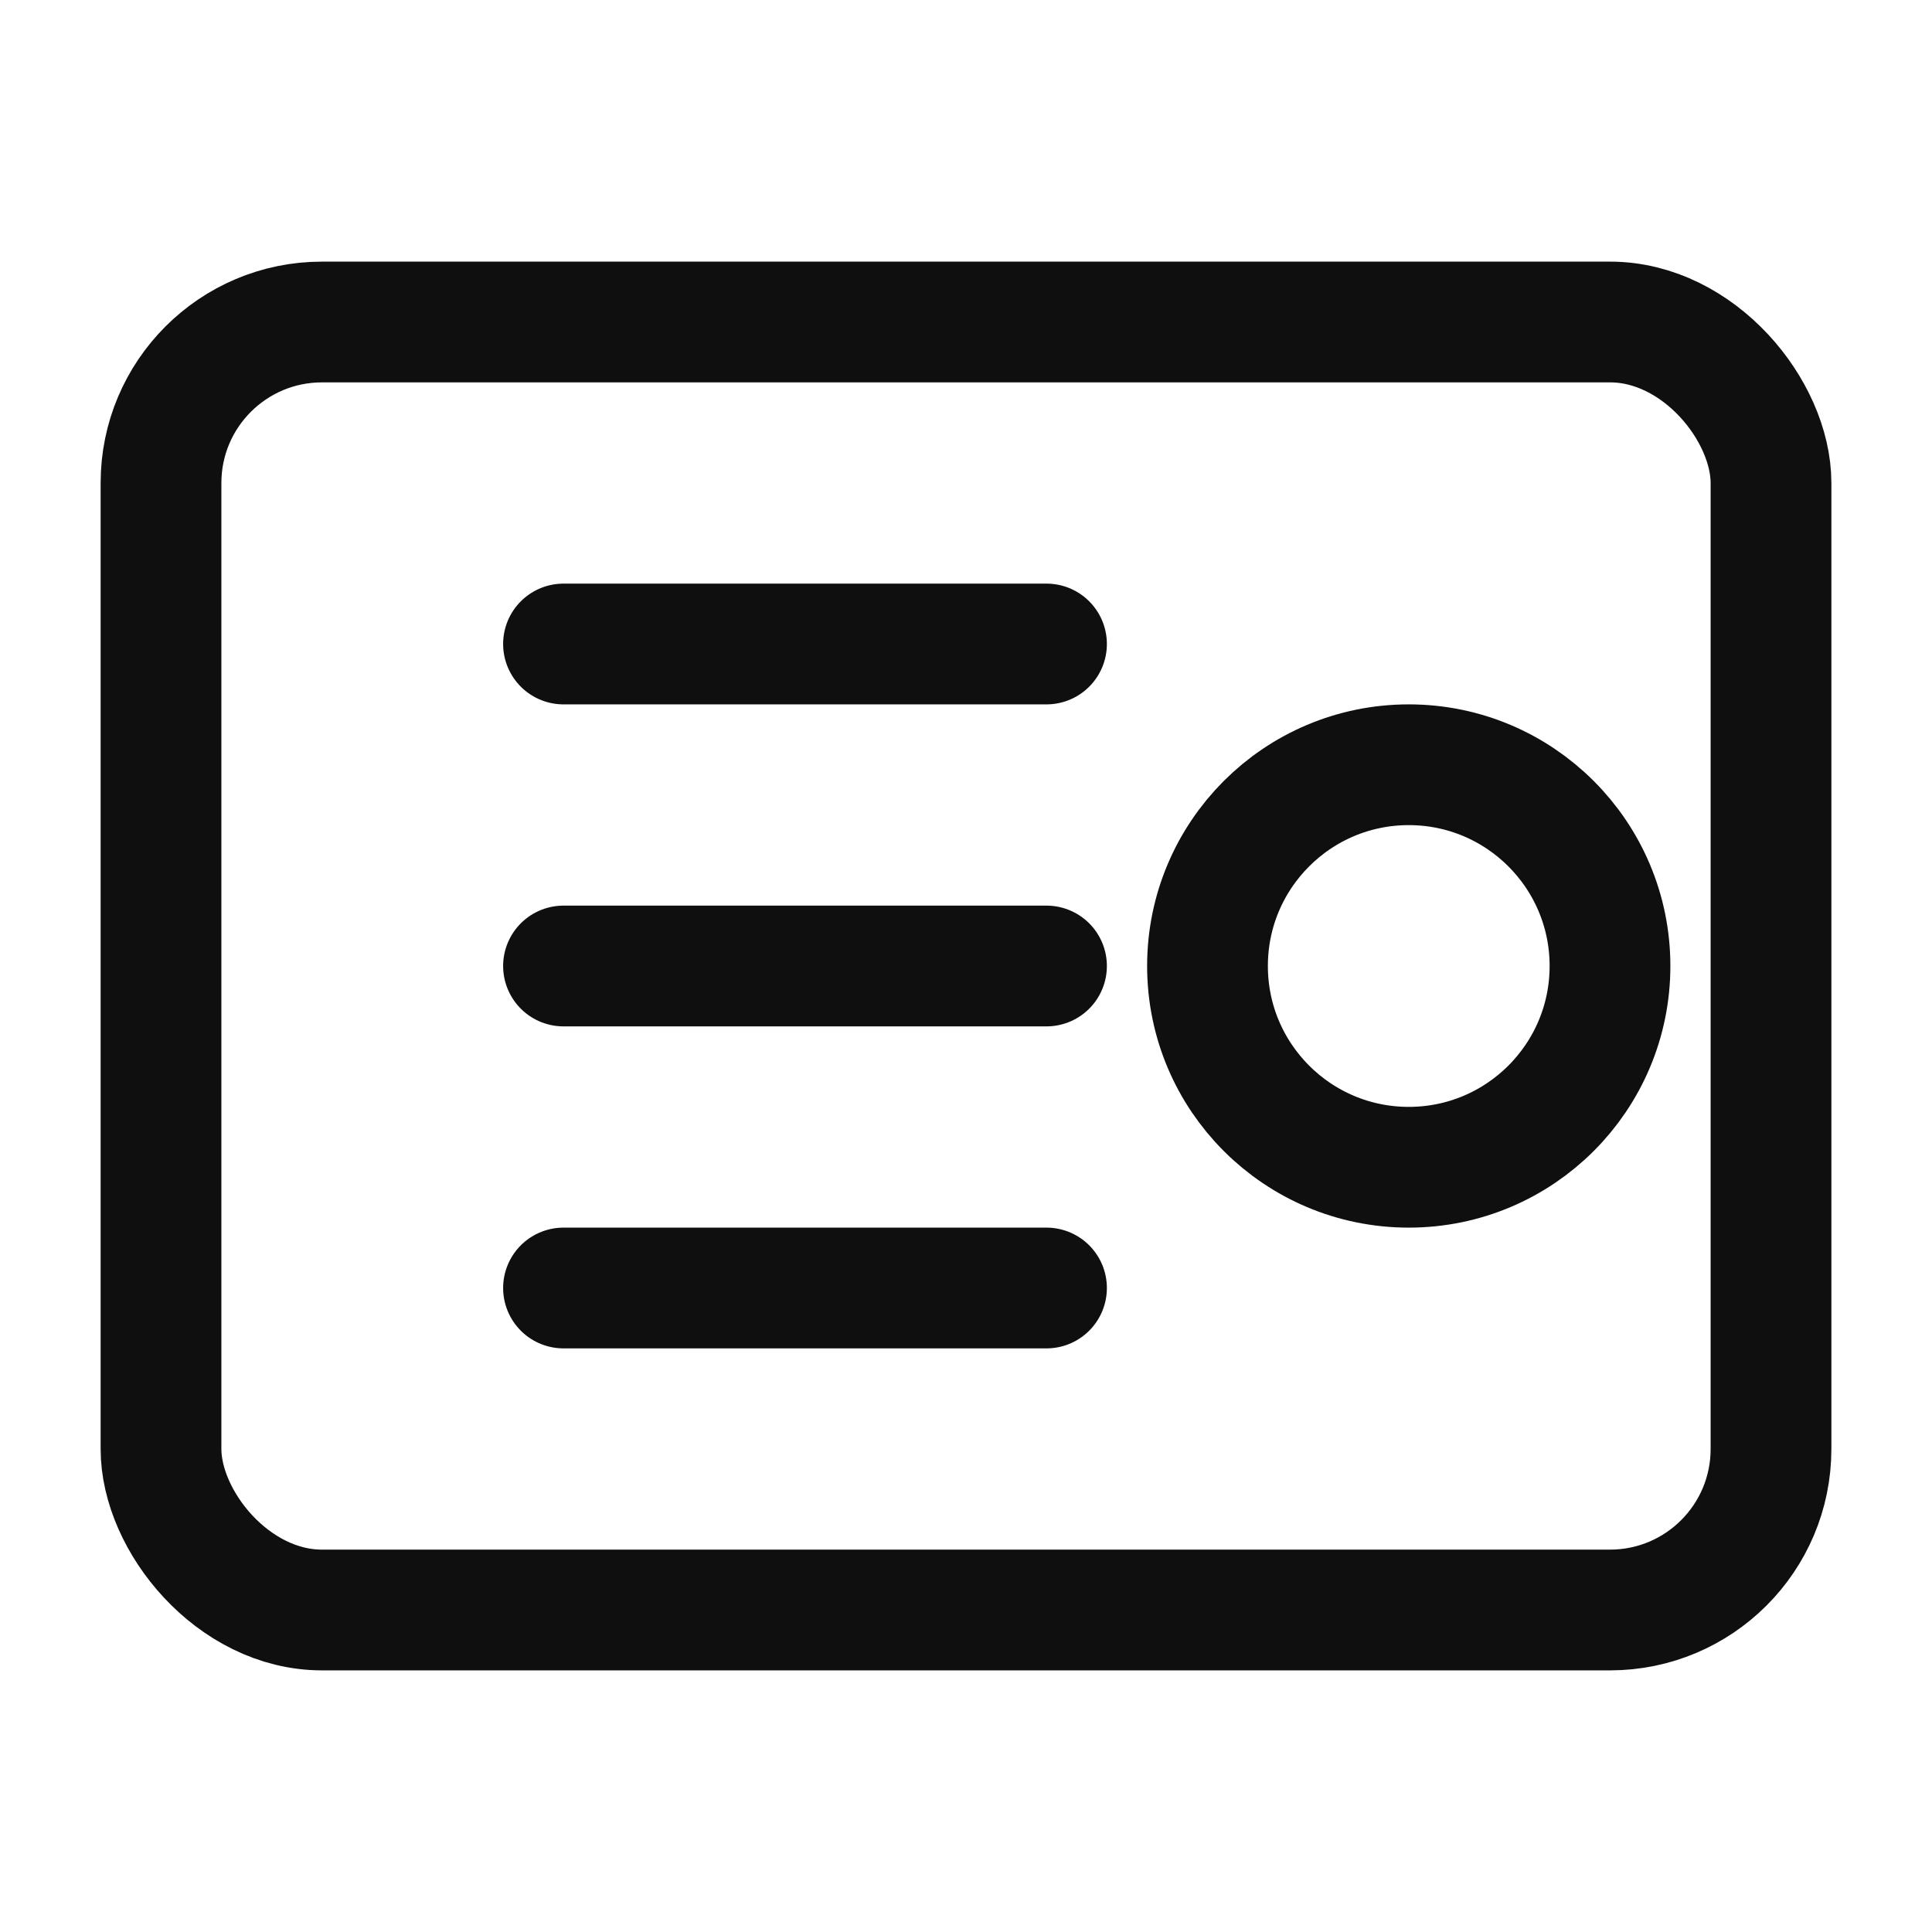
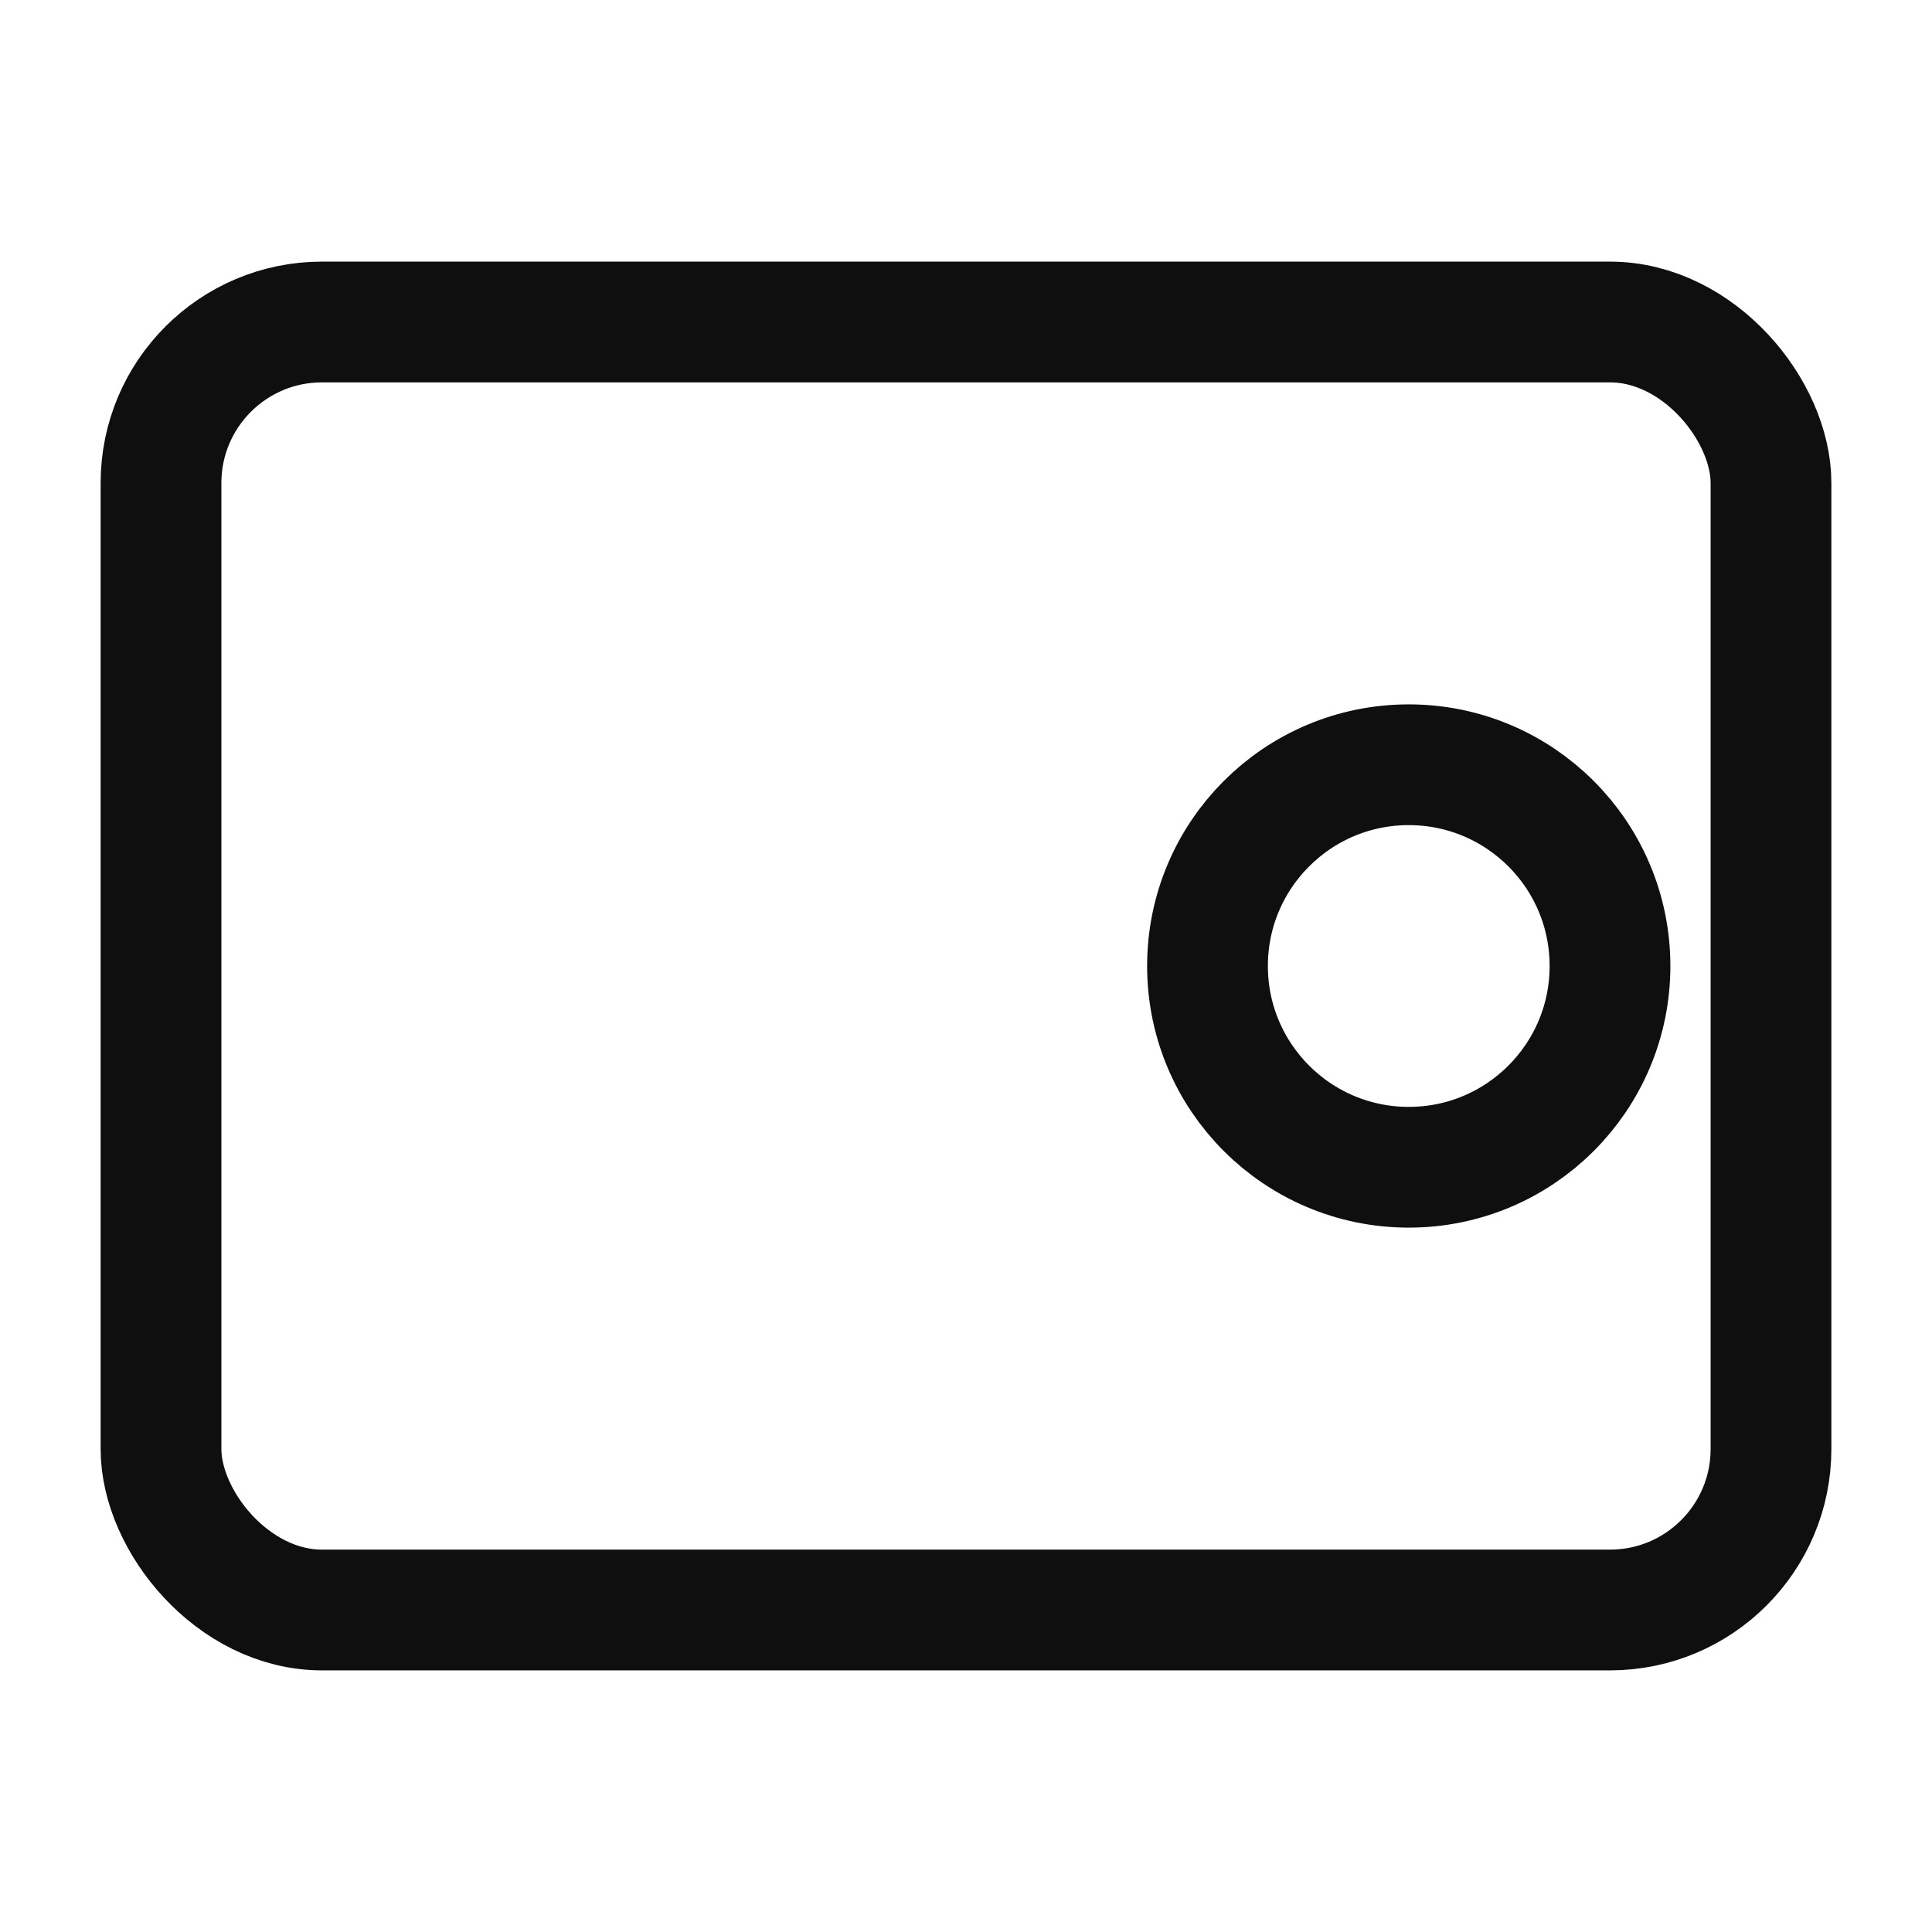
<svg xmlns="http://www.w3.org/2000/svg" viewBox="0 0 24 24" fill="none" stroke="#0f0f0f" stroke-width="1.5" stroke-linecap="round" stroke-linejoin="round" aria-hidden="true">
  <rect x="2" y="4" width="20" height="16" rx="2" />
-   <path d="M7 8h6M7 12h6M7 16h6" />
  <circle cx="17.5" cy="12" r="2.5" />
</svg>